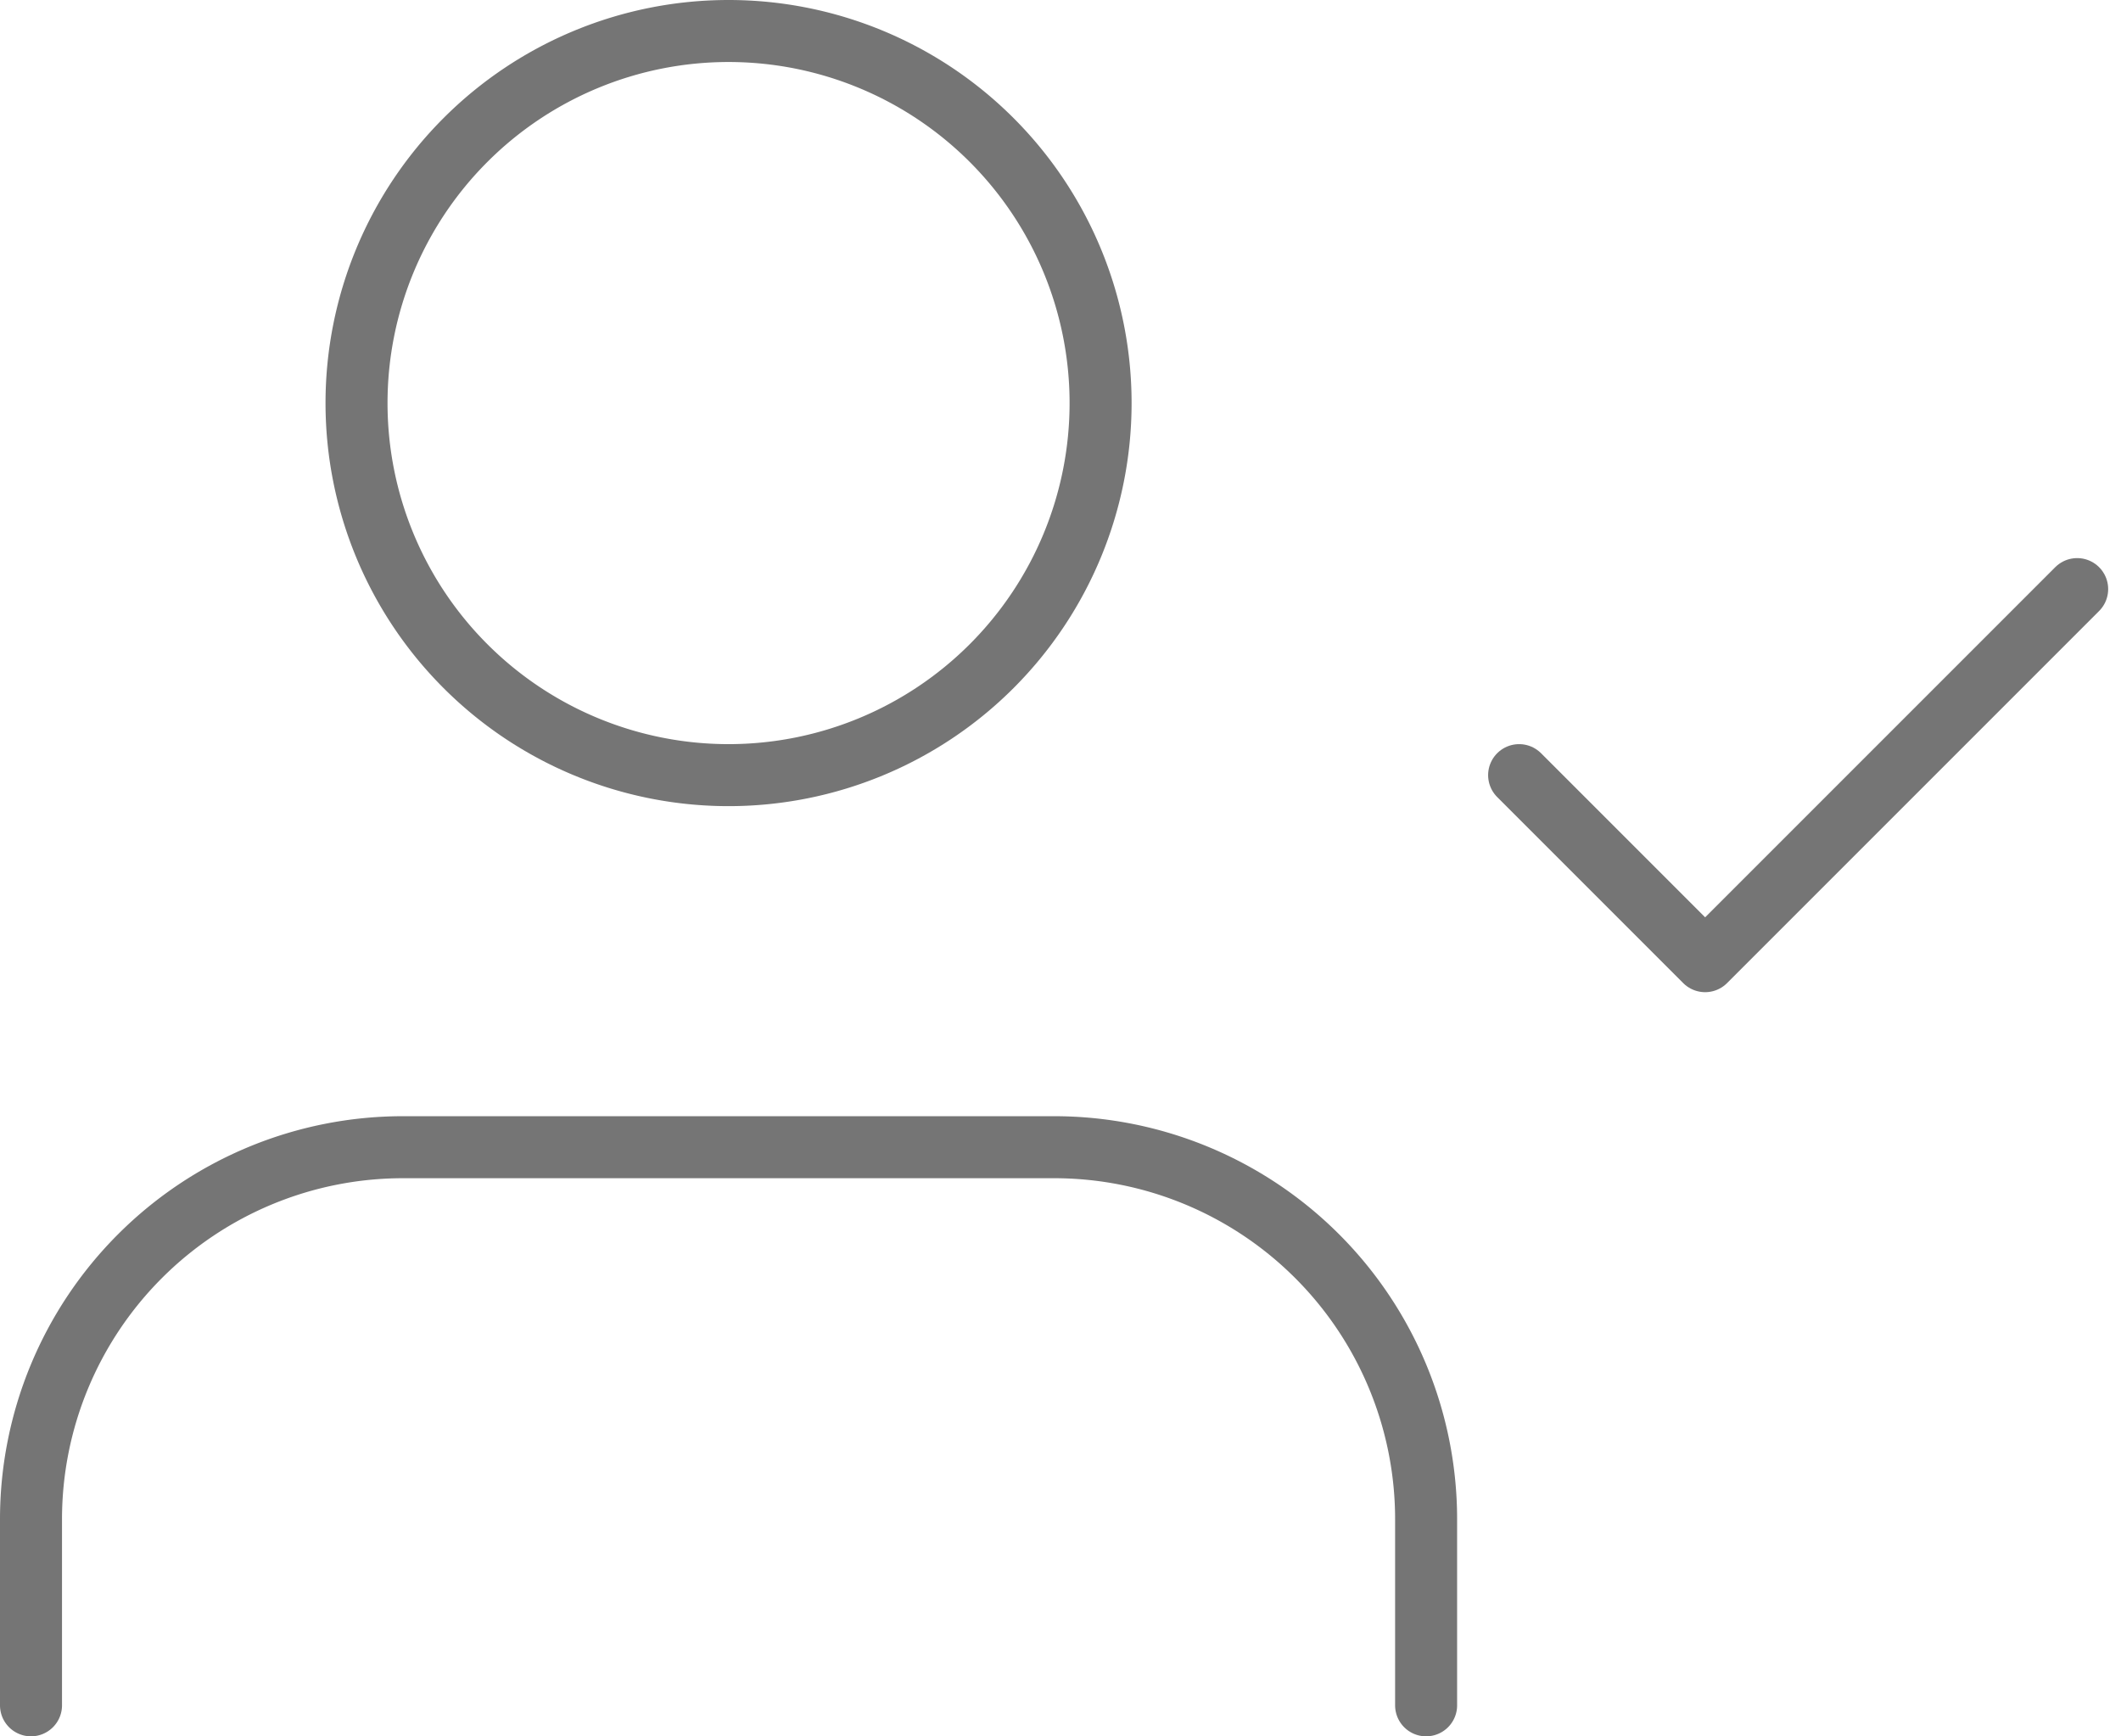
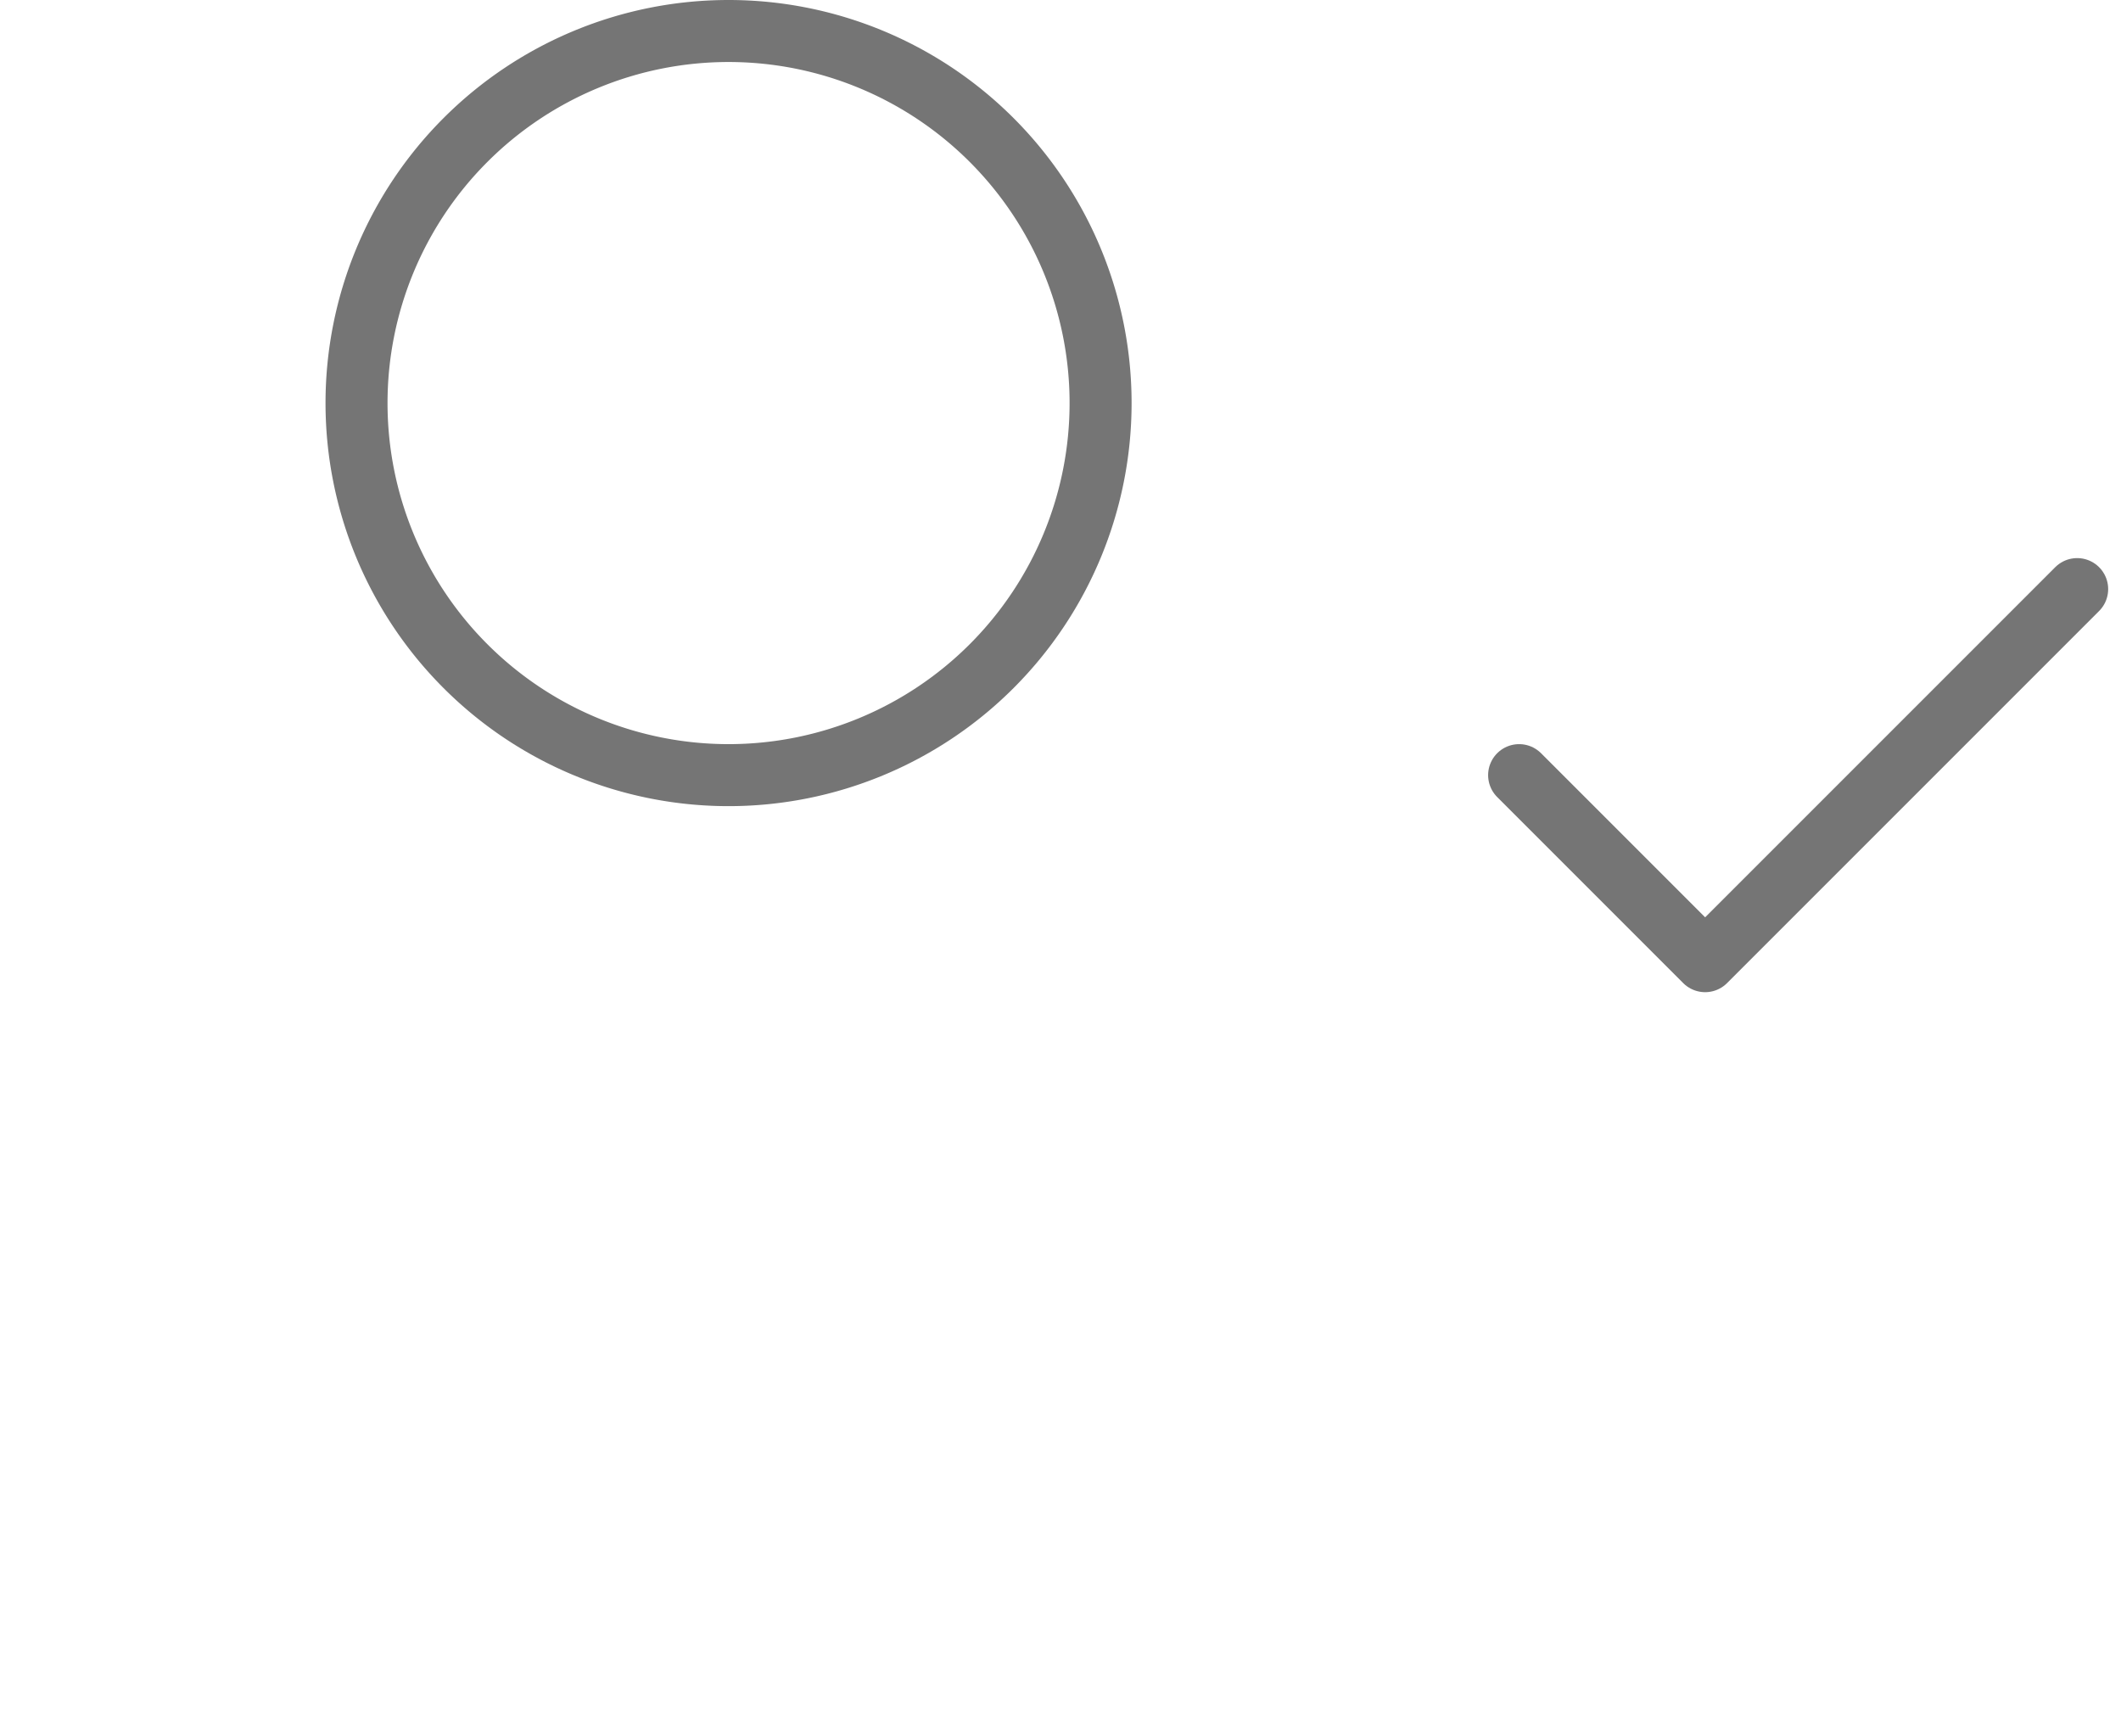
<svg xmlns="http://www.w3.org/2000/svg" width="34.207" height="28" viewBox="0 0 34.207 28">
  <g transform="translate(-1 -4)">
-     <path d="M24,31.5v-3a6,6,0,0,0-6-6H7.5a6,6,0,0,0-6,6v3" fill="none" stroke="#757575" stroke-linecap="round" stroke-linejoin="round" stroke-width="1" />
    <path d="M18.75,10.5a6,6,0,1,1-6-6,6,6,0,0,1,6,6Z" fill="none" stroke="#757575" stroke-linecap="round" stroke-linejoin="round" stroke-width="1" />
    <path d="M25.5,16.5l3,3,6-6" fill="none" stroke="#757575" stroke-linecap="round" stroke-linejoin="round" stroke-width="1" />
  </g>
</svg>